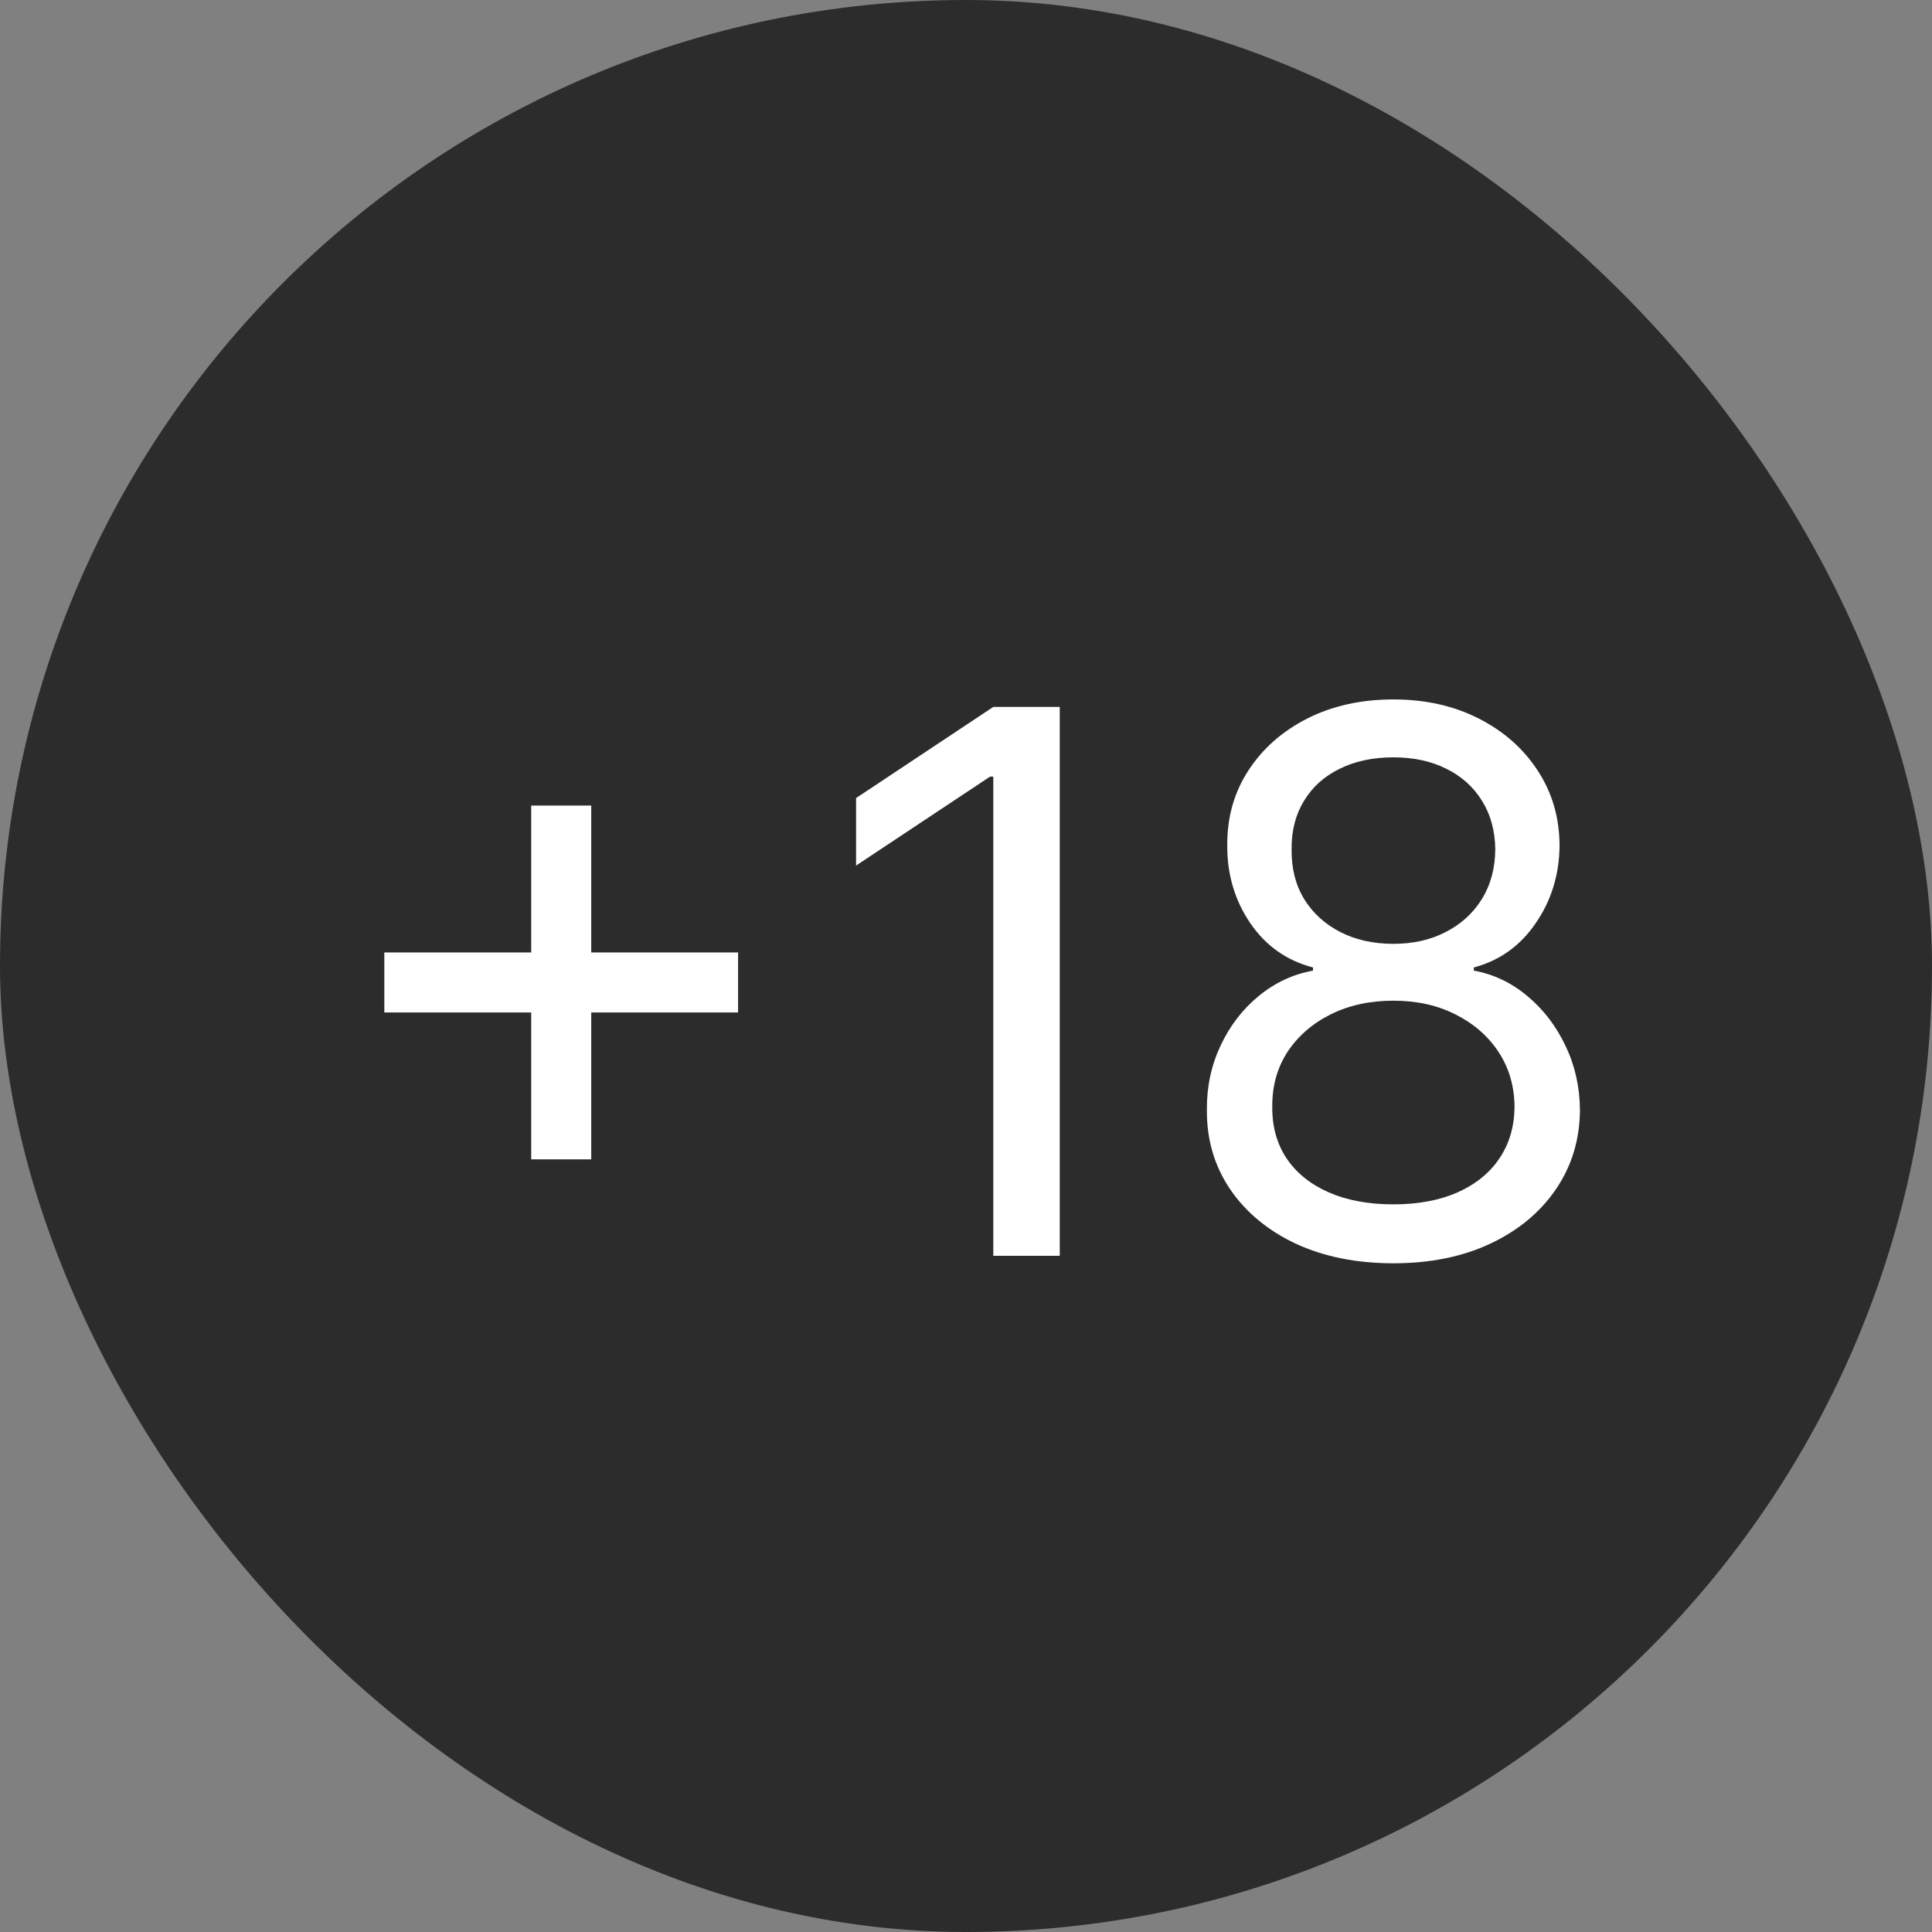
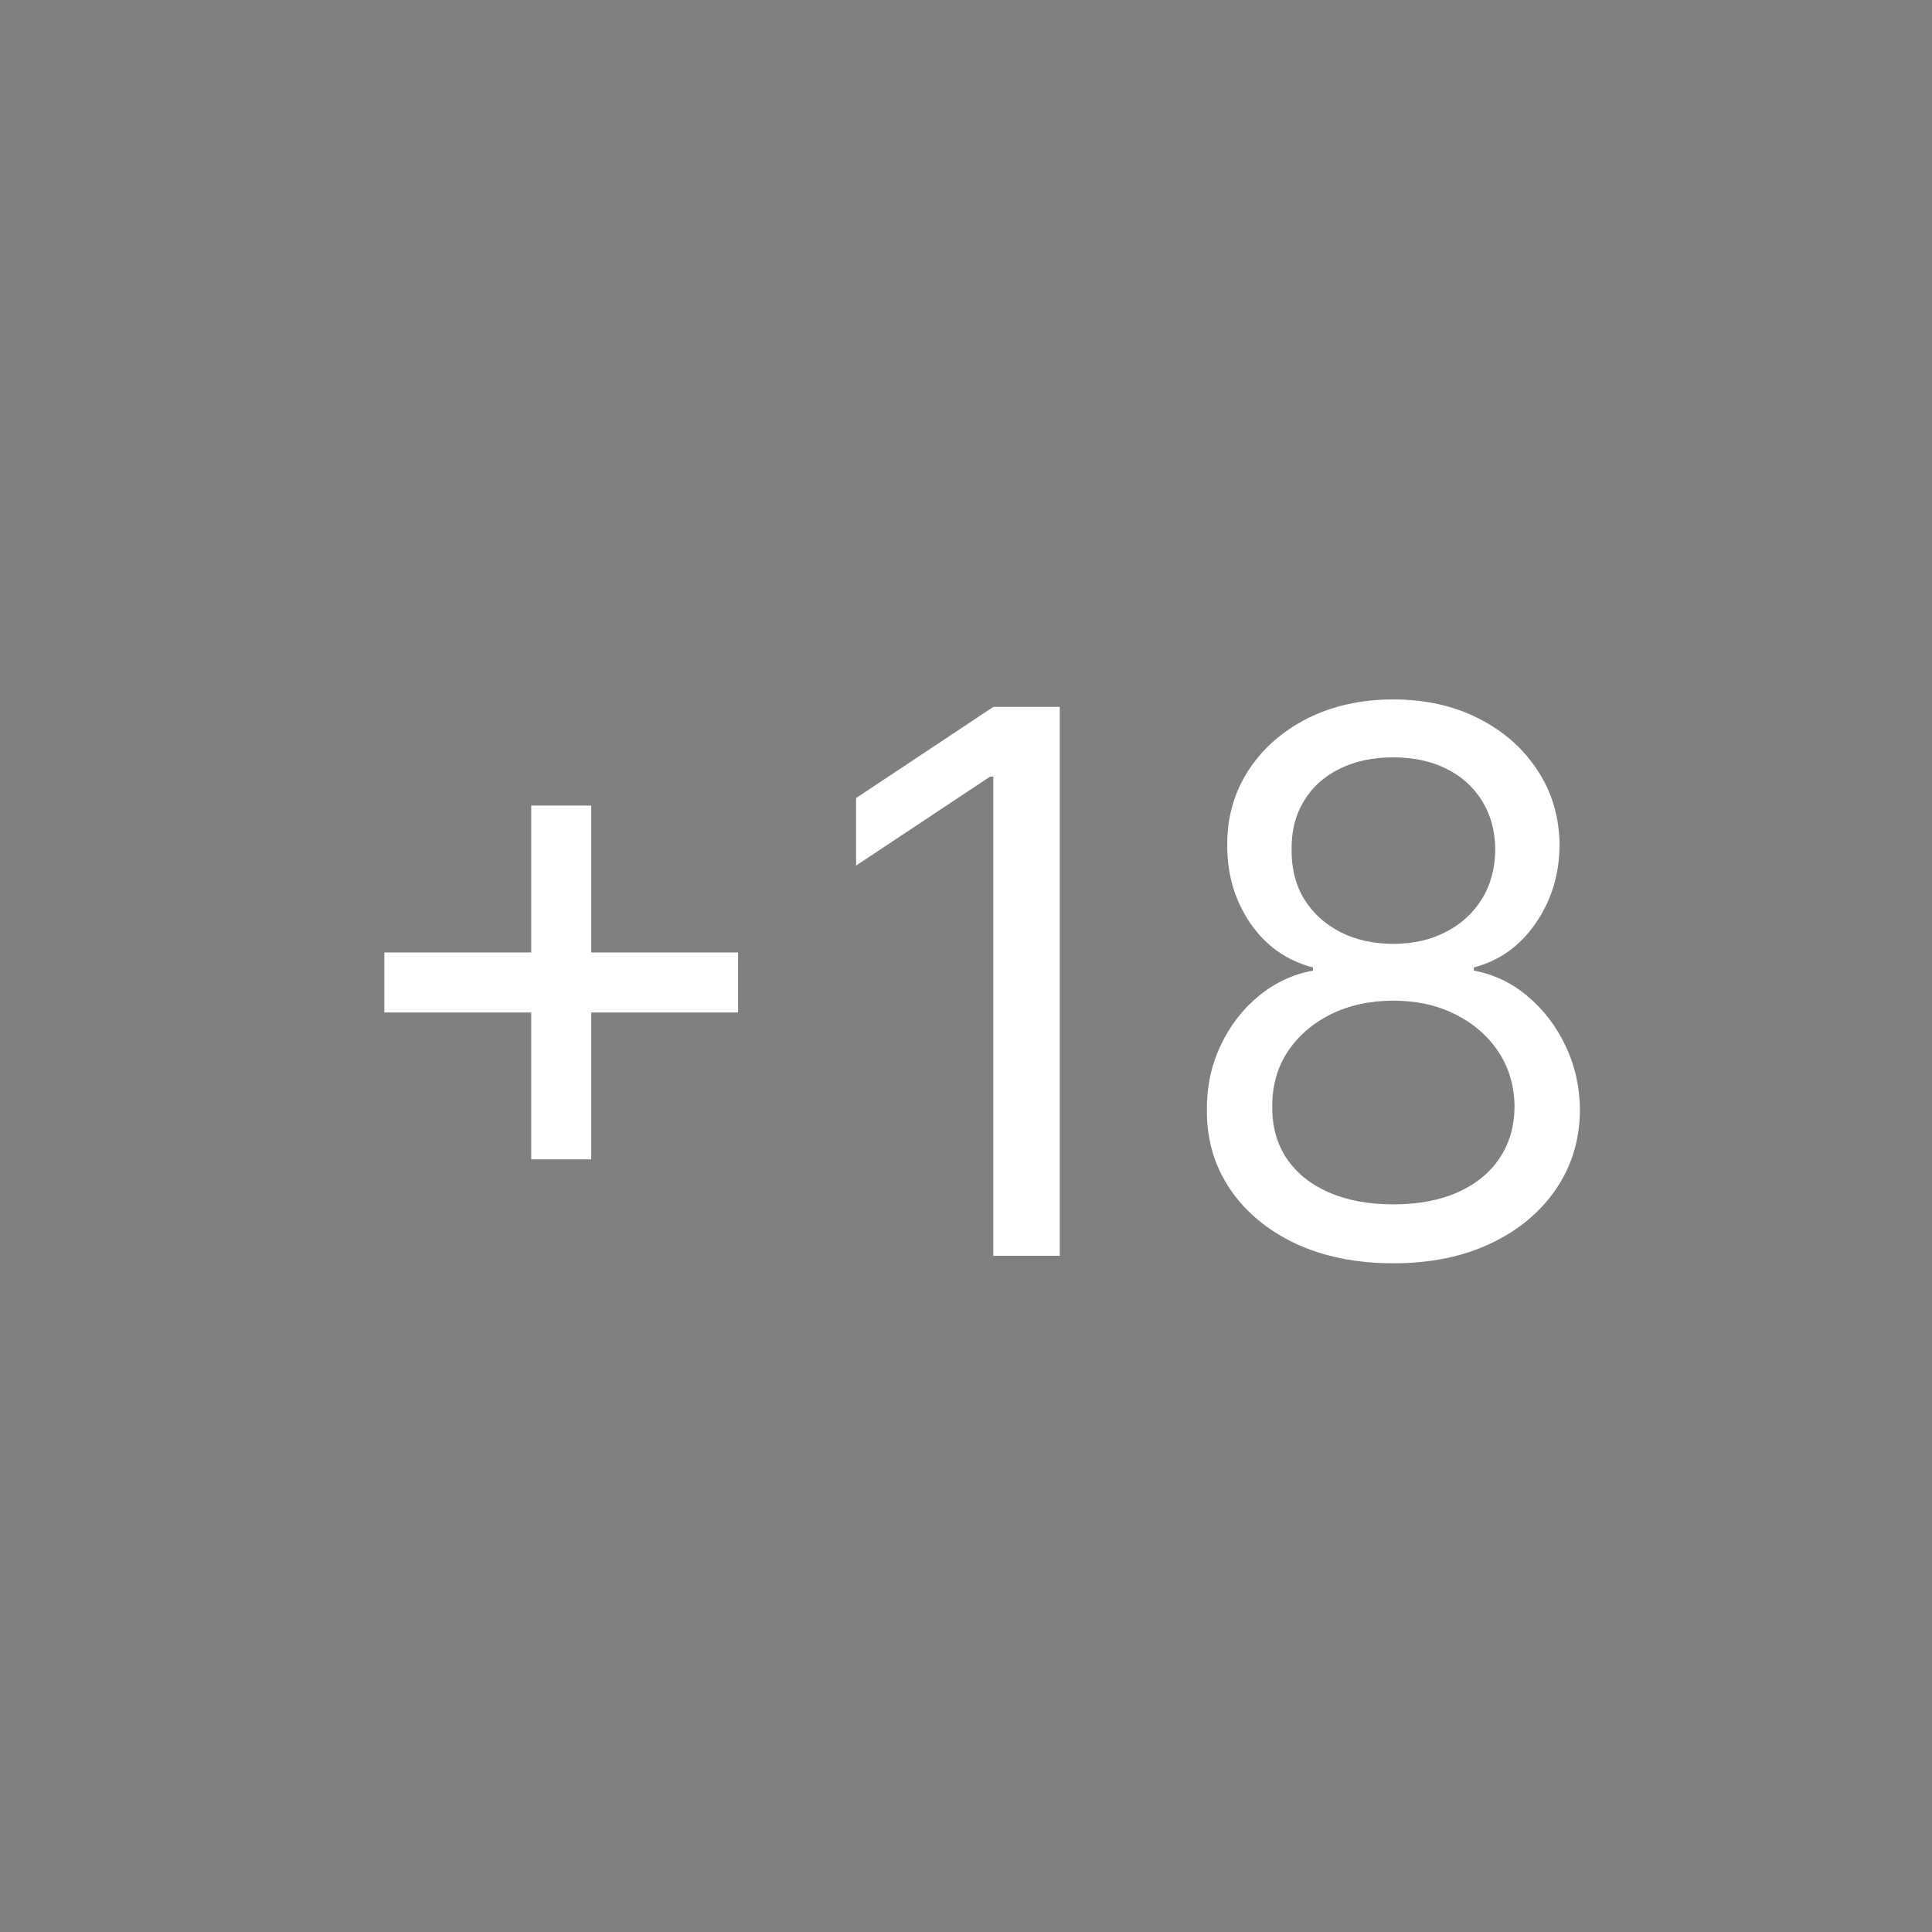
<svg xmlns="http://www.w3.org/2000/svg" width="40" height="40" viewBox="0 0 40 40" fill="none">
  <rect x="0" y="0" width="40" height="40" fill="#808080" stroke="none" />
-   <rect width="40" height="40" rx="20" fill="#2C2C2C" />
-   <path d="M10.998 24.003V16.678H12.241V24.003H10.998ZM7.957 20.962V19.719H15.281V20.962H7.957ZM21.941 14.636V26H20.565V16.079H20.498L17.724 17.921V16.523L20.565 14.636H21.941ZM28.849 26.155C28.087 26.155 27.414 26.02 26.829 25.75C26.249 25.477 25.796 25.101 25.47 24.624C25.144 24.143 24.983 23.596 24.987 22.982C24.983 22.501 25.078 22.057 25.27 21.65C25.462 21.239 25.725 20.897 26.058 20.623C26.395 20.346 26.77 20.17 27.184 20.096V20.03C26.641 19.889 26.208 19.584 25.886 19.114C25.564 18.641 25.405 18.102 25.409 17.5C25.405 16.922 25.551 16.406 25.847 15.951C26.143 15.496 26.55 15.138 27.068 14.875C27.59 14.612 28.183 14.481 28.849 14.481C29.508 14.481 30.096 14.612 30.613 14.875C31.131 15.138 31.538 15.496 31.834 15.951C32.134 16.406 32.285 16.922 32.289 17.5C32.285 18.102 32.121 18.641 31.795 19.114C31.474 19.584 31.046 19.889 30.514 20.03V20.096C30.924 20.17 31.294 20.346 31.623 20.623C31.953 20.897 32.215 21.239 32.411 21.65C32.607 22.057 32.707 22.501 32.711 22.982C32.707 23.596 32.541 24.143 32.212 24.624C31.886 25.101 31.433 25.477 30.852 25.75C30.275 26.02 29.607 26.155 28.849 26.155ZM28.849 24.935C29.363 24.935 29.807 24.851 30.181 24.685C30.554 24.518 30.843 24.284 31.046 23.98C31.25 23.677 31.353 23.322 31.357 22.915C31.353 22.486 31.242 22.107 31.024 21.777C30.806 21.448 30.508 21.189 30.131 21.001C29.757 20.812 29.33 20.718 28.849 20.718C28.364 20.718 27.932 20.812 27.551 21.001C27.173 21.189 26.876 21.448 26.657 21.777C26.443 22.107 26.337 22.486 26.341 22.915C26.337 23.322 26.435 23.677 26.635 23.98C26.839 24.284 27.129 24.518 27.506 24.685C27.884 24.851 28.331 24.935 28.849 24.935ZM28.849 19.541C29.256 19.541 29.617 19.46 29.931 19.297C30.249 19.134 30.499 18.907 30.68 18.615C30.861 18.323 30.954 17.98 30.958 17.588C30.954 17.203 30.863 16.869 30.686 16.584C30.508 16.295 30.262 16.073 29.948 15.918C29.633 15.759 29.267 15.68 28.849 15.68C28.424 15.68 28.052 15.759 27.734 15.918C27.416 16.073 27.17 16.295 26.996 16.584C26.822 16.869 26.737 17.203 26.741 17.588C26.737 17.98 26.824 18.323 27.001 18.615C27.183 18.907 27.432 19.134 27.75 19.297C28.069 19.46 28.435 19.541 28.849 19.541Z" fill="white" />
+   <path d="M10.998 24.003V16.678H12.241V24.003H10.998ZM7.957 20.962V19.719H15.281V20.962H7.957ZM21.941 14.636V26H20.565V16.079H20.498L17.724 17.921V16.523L20.565 14.636H21.941ZM28.849 26.155C28.087 26.155 27.414 26.02 26.829 25.75C26.249 25.477 25.796 25.101 25.47 24.624C25.144 24.143 24.983 23.596 24.987 22.982C24.983 22.501 25.078 22.057 25.27 21.65C25.462 21.239 25.725 20.897 26.058 20.623C26.395 20.346 26.77 20.17 27.184 20.096V20.03C26.641 19.889 26.208 19.584 25.886 19.114C25.564 18.641 25.405 18.102 25.409 17.5C25.405 16.922 25.551 16.406 25.847 15.951C26.143 15.496 26.55 15.138 27.068 14.875C27.59 14.612 28.183 14.481 28.849 14.481C29.508 14.481 30.096 14.612 30.613 14.875C31.131 15.138 31.538 15.496 31.834 15.951C32.134 16.406 32.285 16.922 32.289 17.5C32.285 18.102 32.121 18.641 31.795 19.114C31.474 19.584 31.046 19.889 30.514 20.03V20.096C30.924 20.17 31.294 20.346 31.623 20.623C31.953 20.897 32.215 21.239 32.411 21.65C32.607 22.057 32.707 22.501 32.711 22.982C32.707 23.596 32.541 24.143 32.212 24.624C31.886 25.101 31.433 25.477 30.852 25.75C30.275 26.02 29.607 26.155 28.849 26.155ZM28.849 24.935C29.363 24.935 29.807 24.851 30.181 24.685C30.554 24.518 30.843 24.284 31.046 23.98C31.25 23.677 31.353 23.322 31.357 22.915C31.353 22.486 31.242 22.107 31.024 21.777C30.806 21.448 30.508 21.189 30.131 21.001C29.757 20.812 29.33 20.718 28.849 20.718C28.364 20.718 27.932 20.812 27.551 21.001C27.173 21.189 26.876 21.448 26.657 21.777C26.443 22.107 26.337 22.486 26.341 22.915C26.337 23.322 26.435 23.677 26.635 23.98C26.839 24.284 27.129 24.518 27.506 24.685C27.884 24.851 28.331 24.935 28.849 24.935M28.849 19.541C29.256 19.541 29.617 19.46 29.931 19.297C30.249 19.134 30.499 18.907 30.68 18.615C30.861 18.323 30.954 17.98 30.958 17.588C30.954 17.203 30.863 16.869 30.686 16.584C30.508 16.295 30.262 16.073 29.948 15.918C29.633 15.759 29.267 15.68 28.849 15.68C28.424 15.68 28.052 15.759 27.734 15.918C27.416 16.073 27.17 16.295 26.996 16.584C26.822 16.869 26.737 17.203 26.741 17.588C26.737 17.98 26.824 18.323 27.001 18.615C27.183 18.907 27.432 19.134 27.75 19.297C28.069 19.46 28.435 19.541 28.849 19.541Z" fill="white" />
</svg>